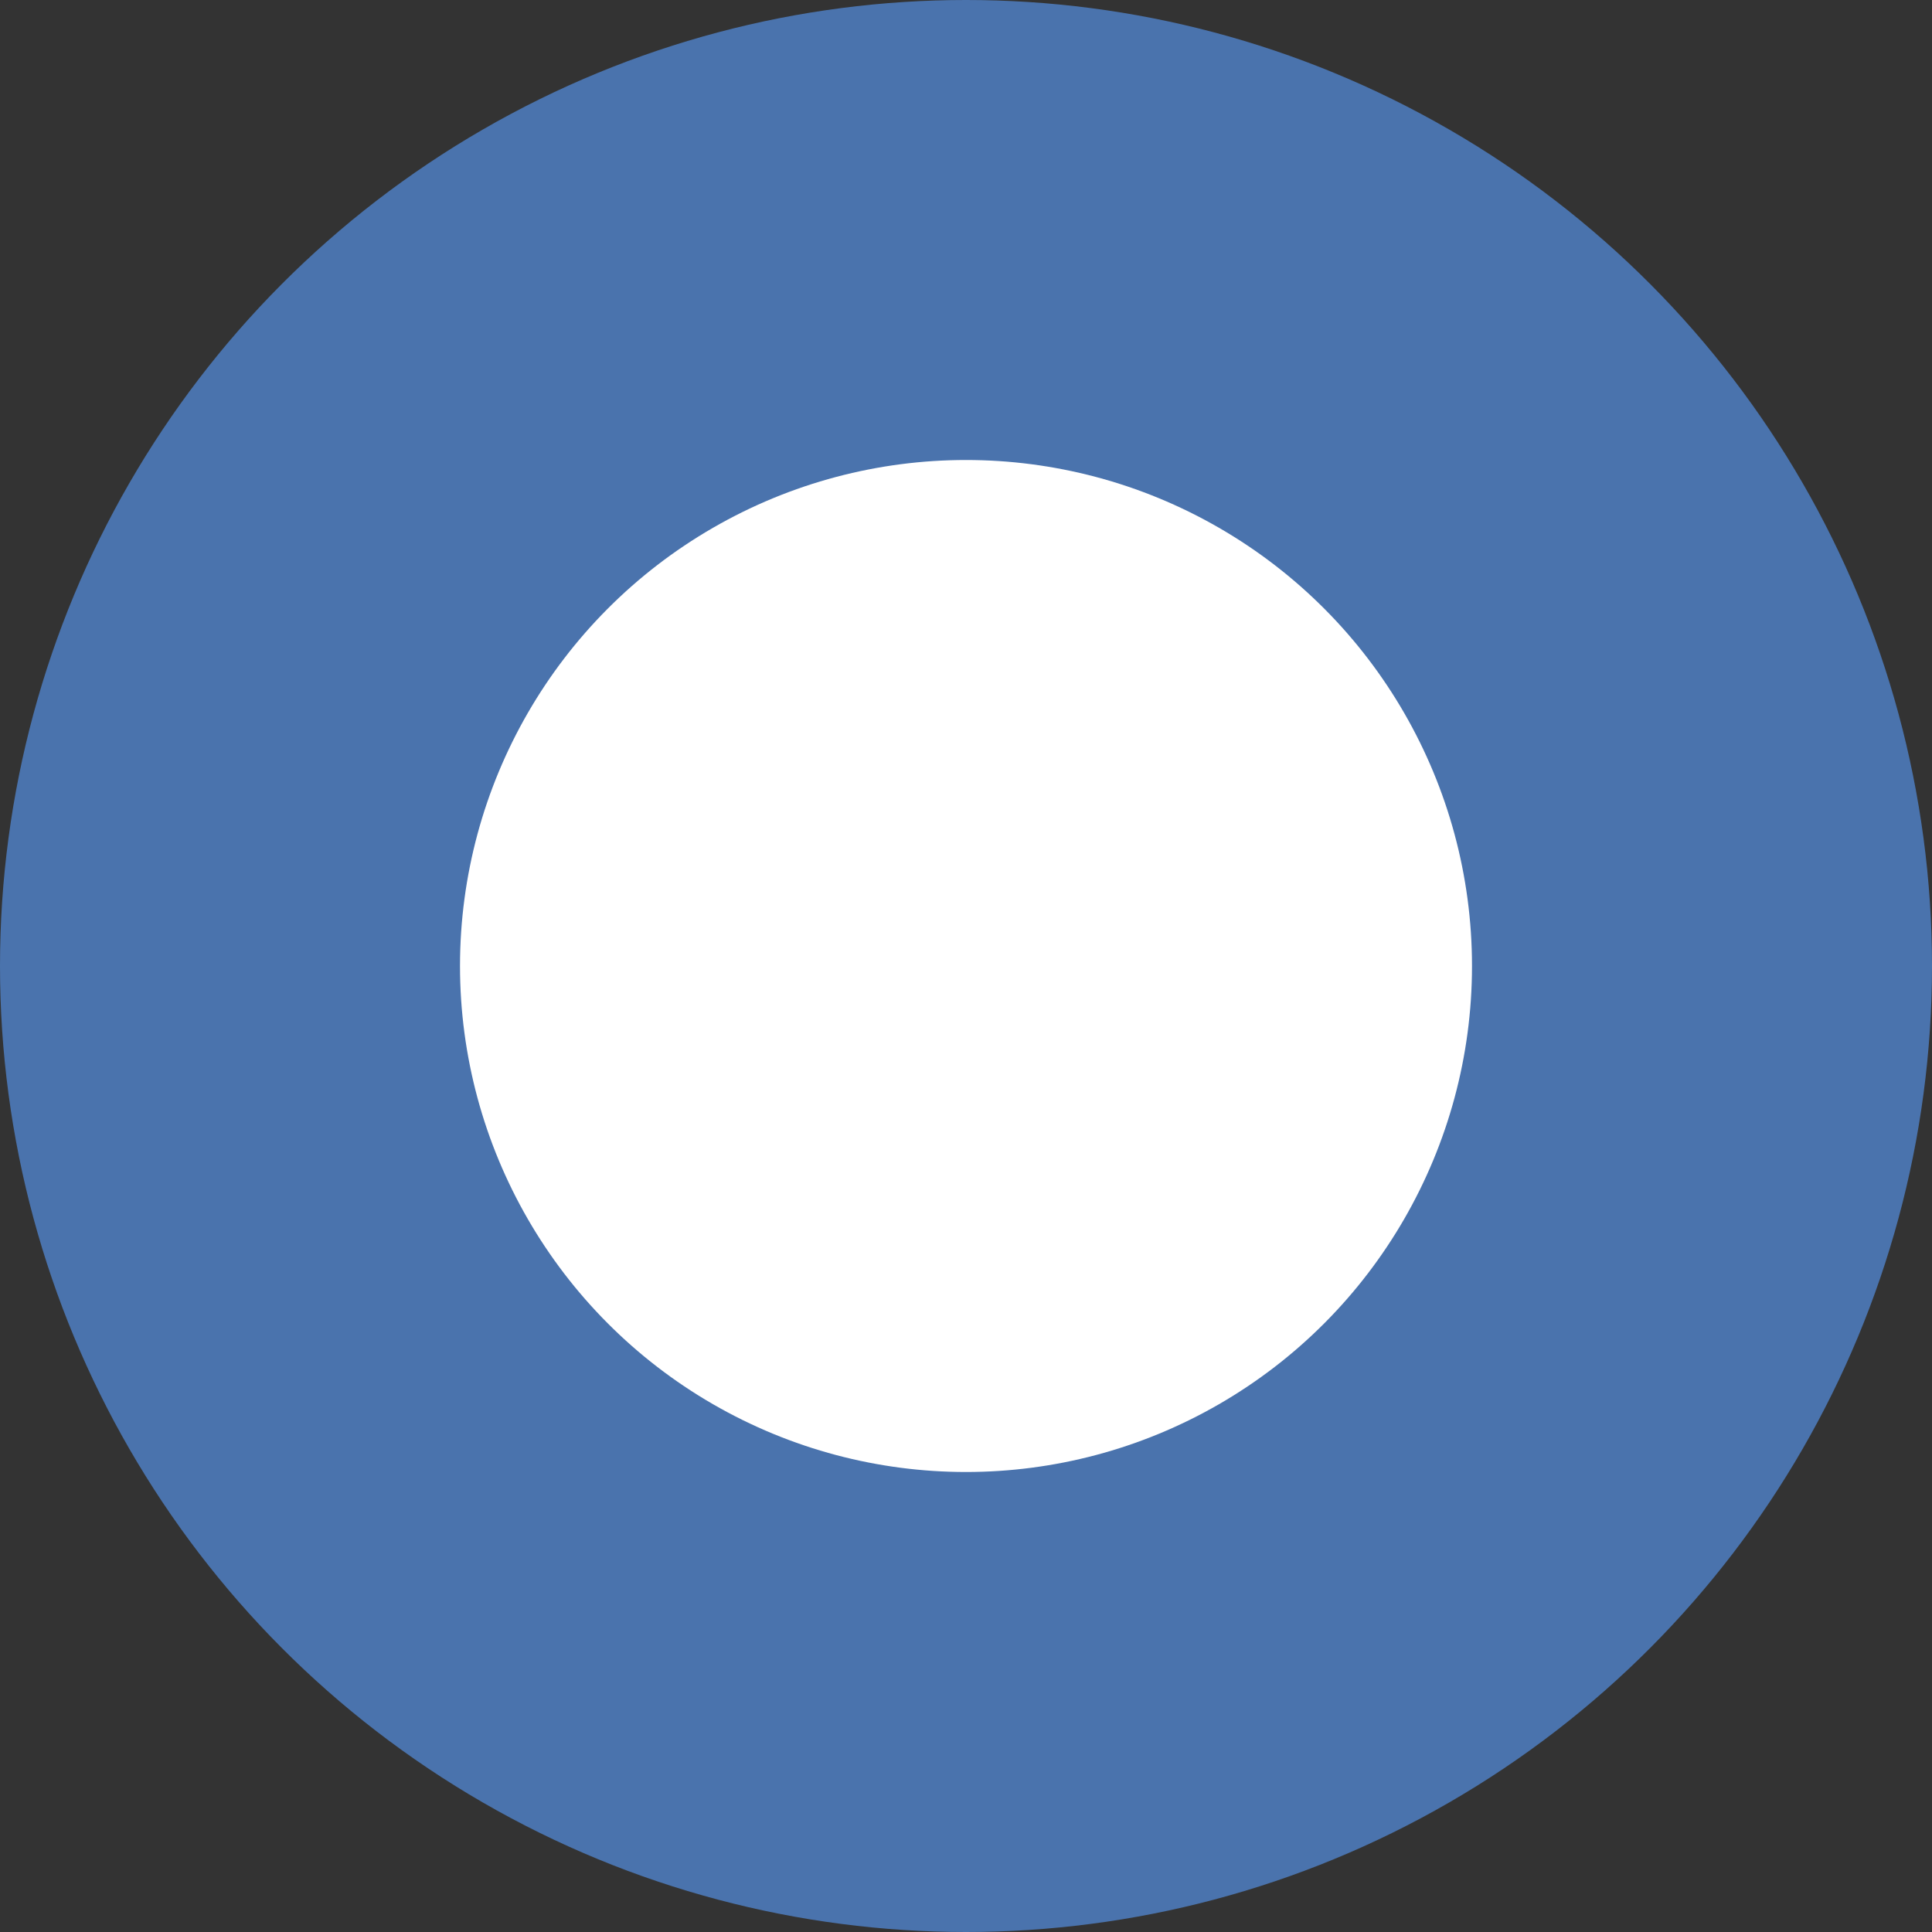
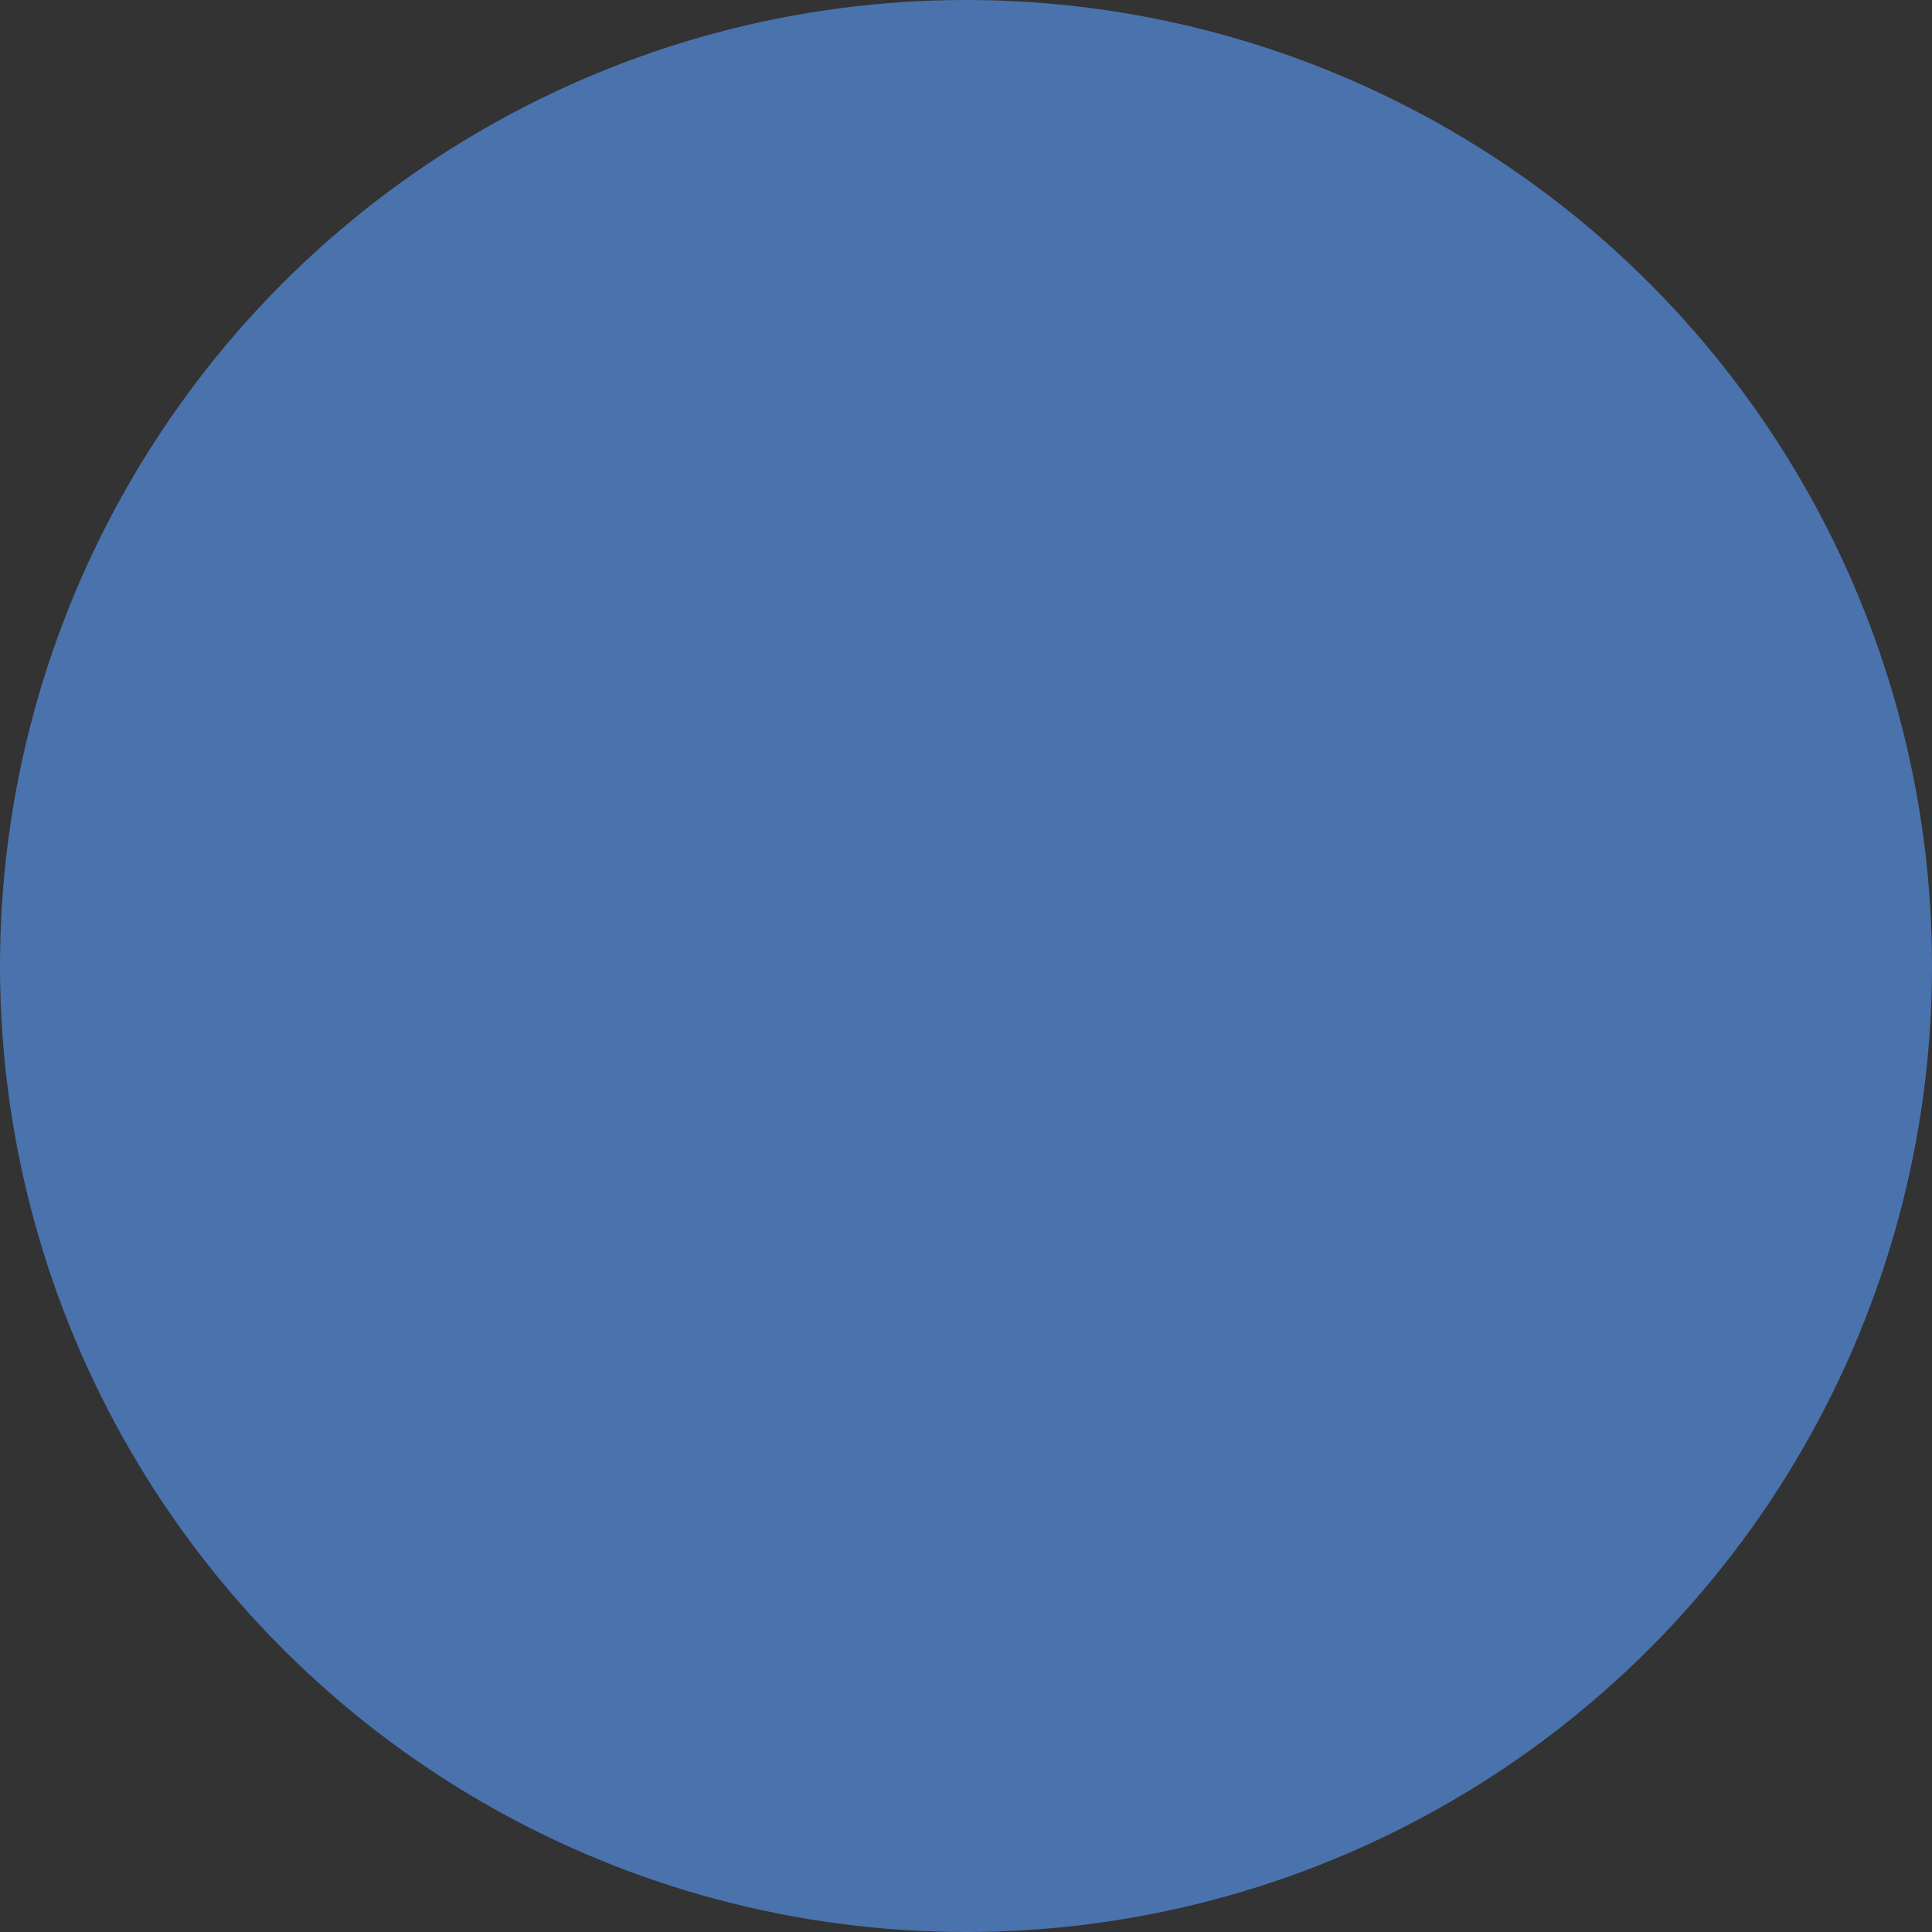
<svg xmlns="http://www.w3.org/2000/svg" width="21" height="21" viewBox="0 0 21 21">
  <rect x="0" y="0" width="21" height="21" fill="#333333" stroke="none" />
  <g id="ico_2008_mob" data-name="ico 2008_mob" transform="translate(-53.5)">
    <circle id="Ellisse_54" data-name="Ellisse 54" cx="10.5" cy="10.5" r="10.5" transform="translate(53.5)" fill="#4a73ad" />
-     <circle id="Ellisse_55" data-name="Ellisse 55" cx="5.5" cy="5.5" r="5.5" transform="translate(58.5 5)" fill="#fff" />
  </g>
</svg>